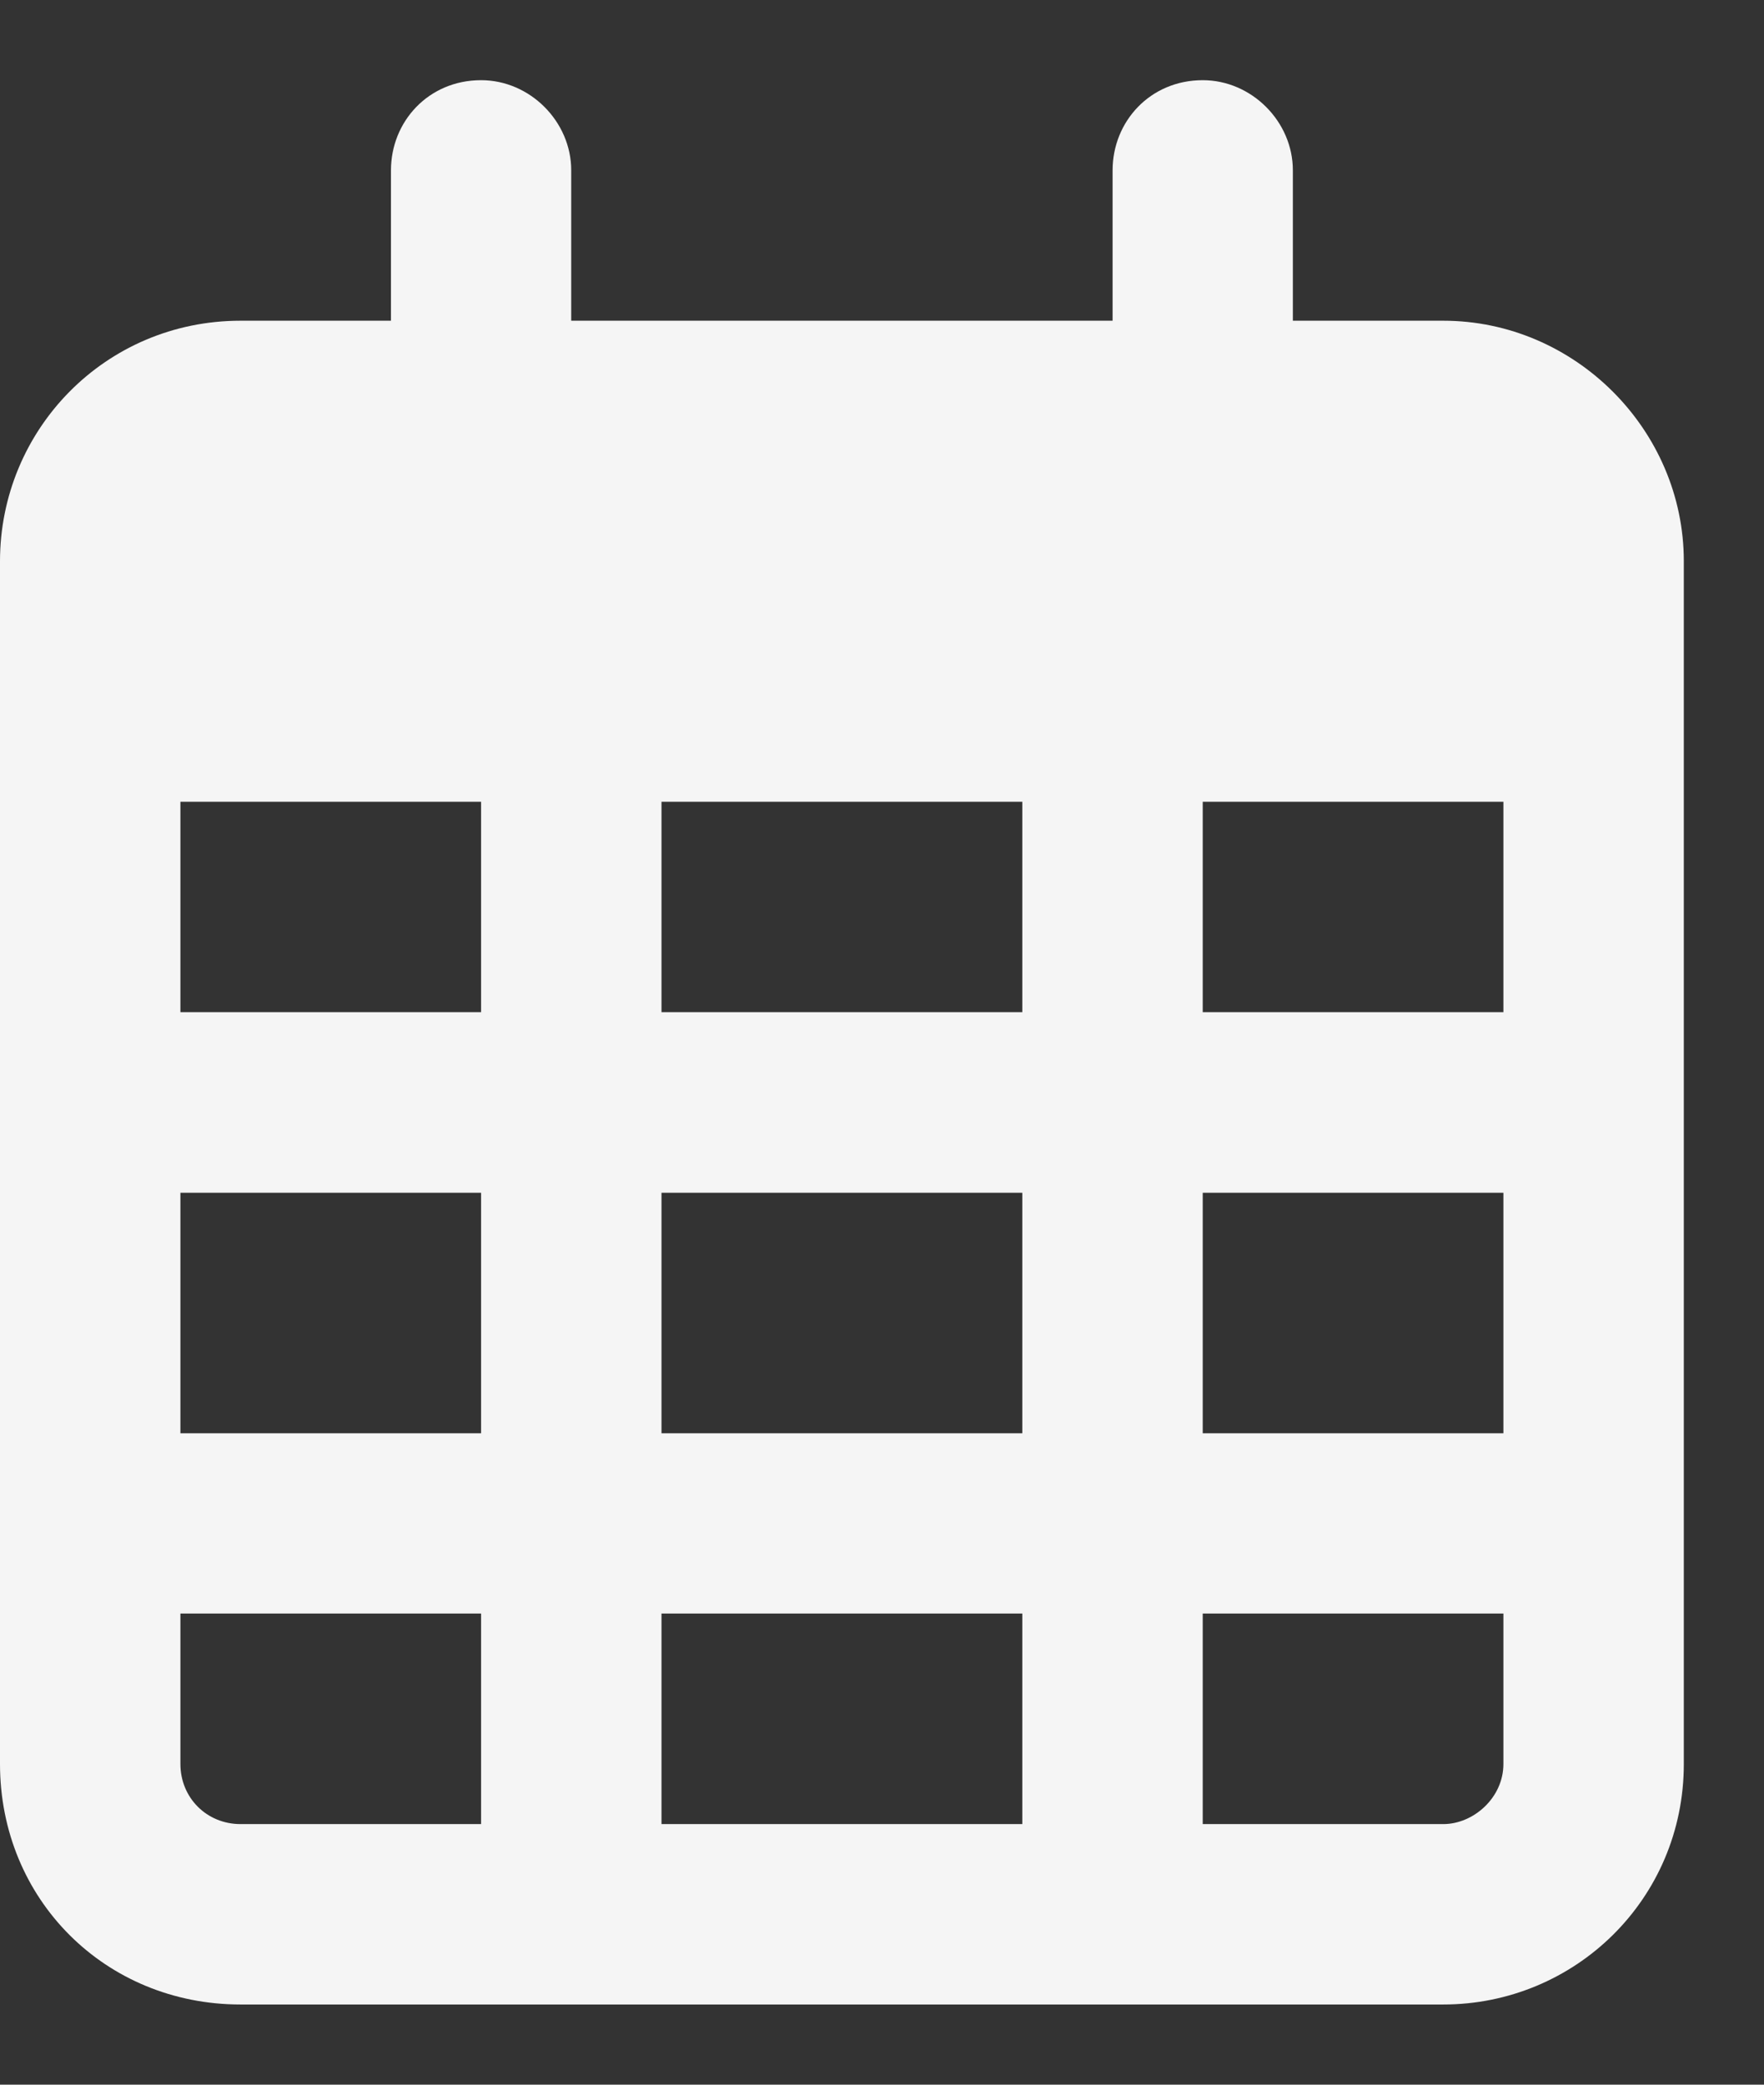
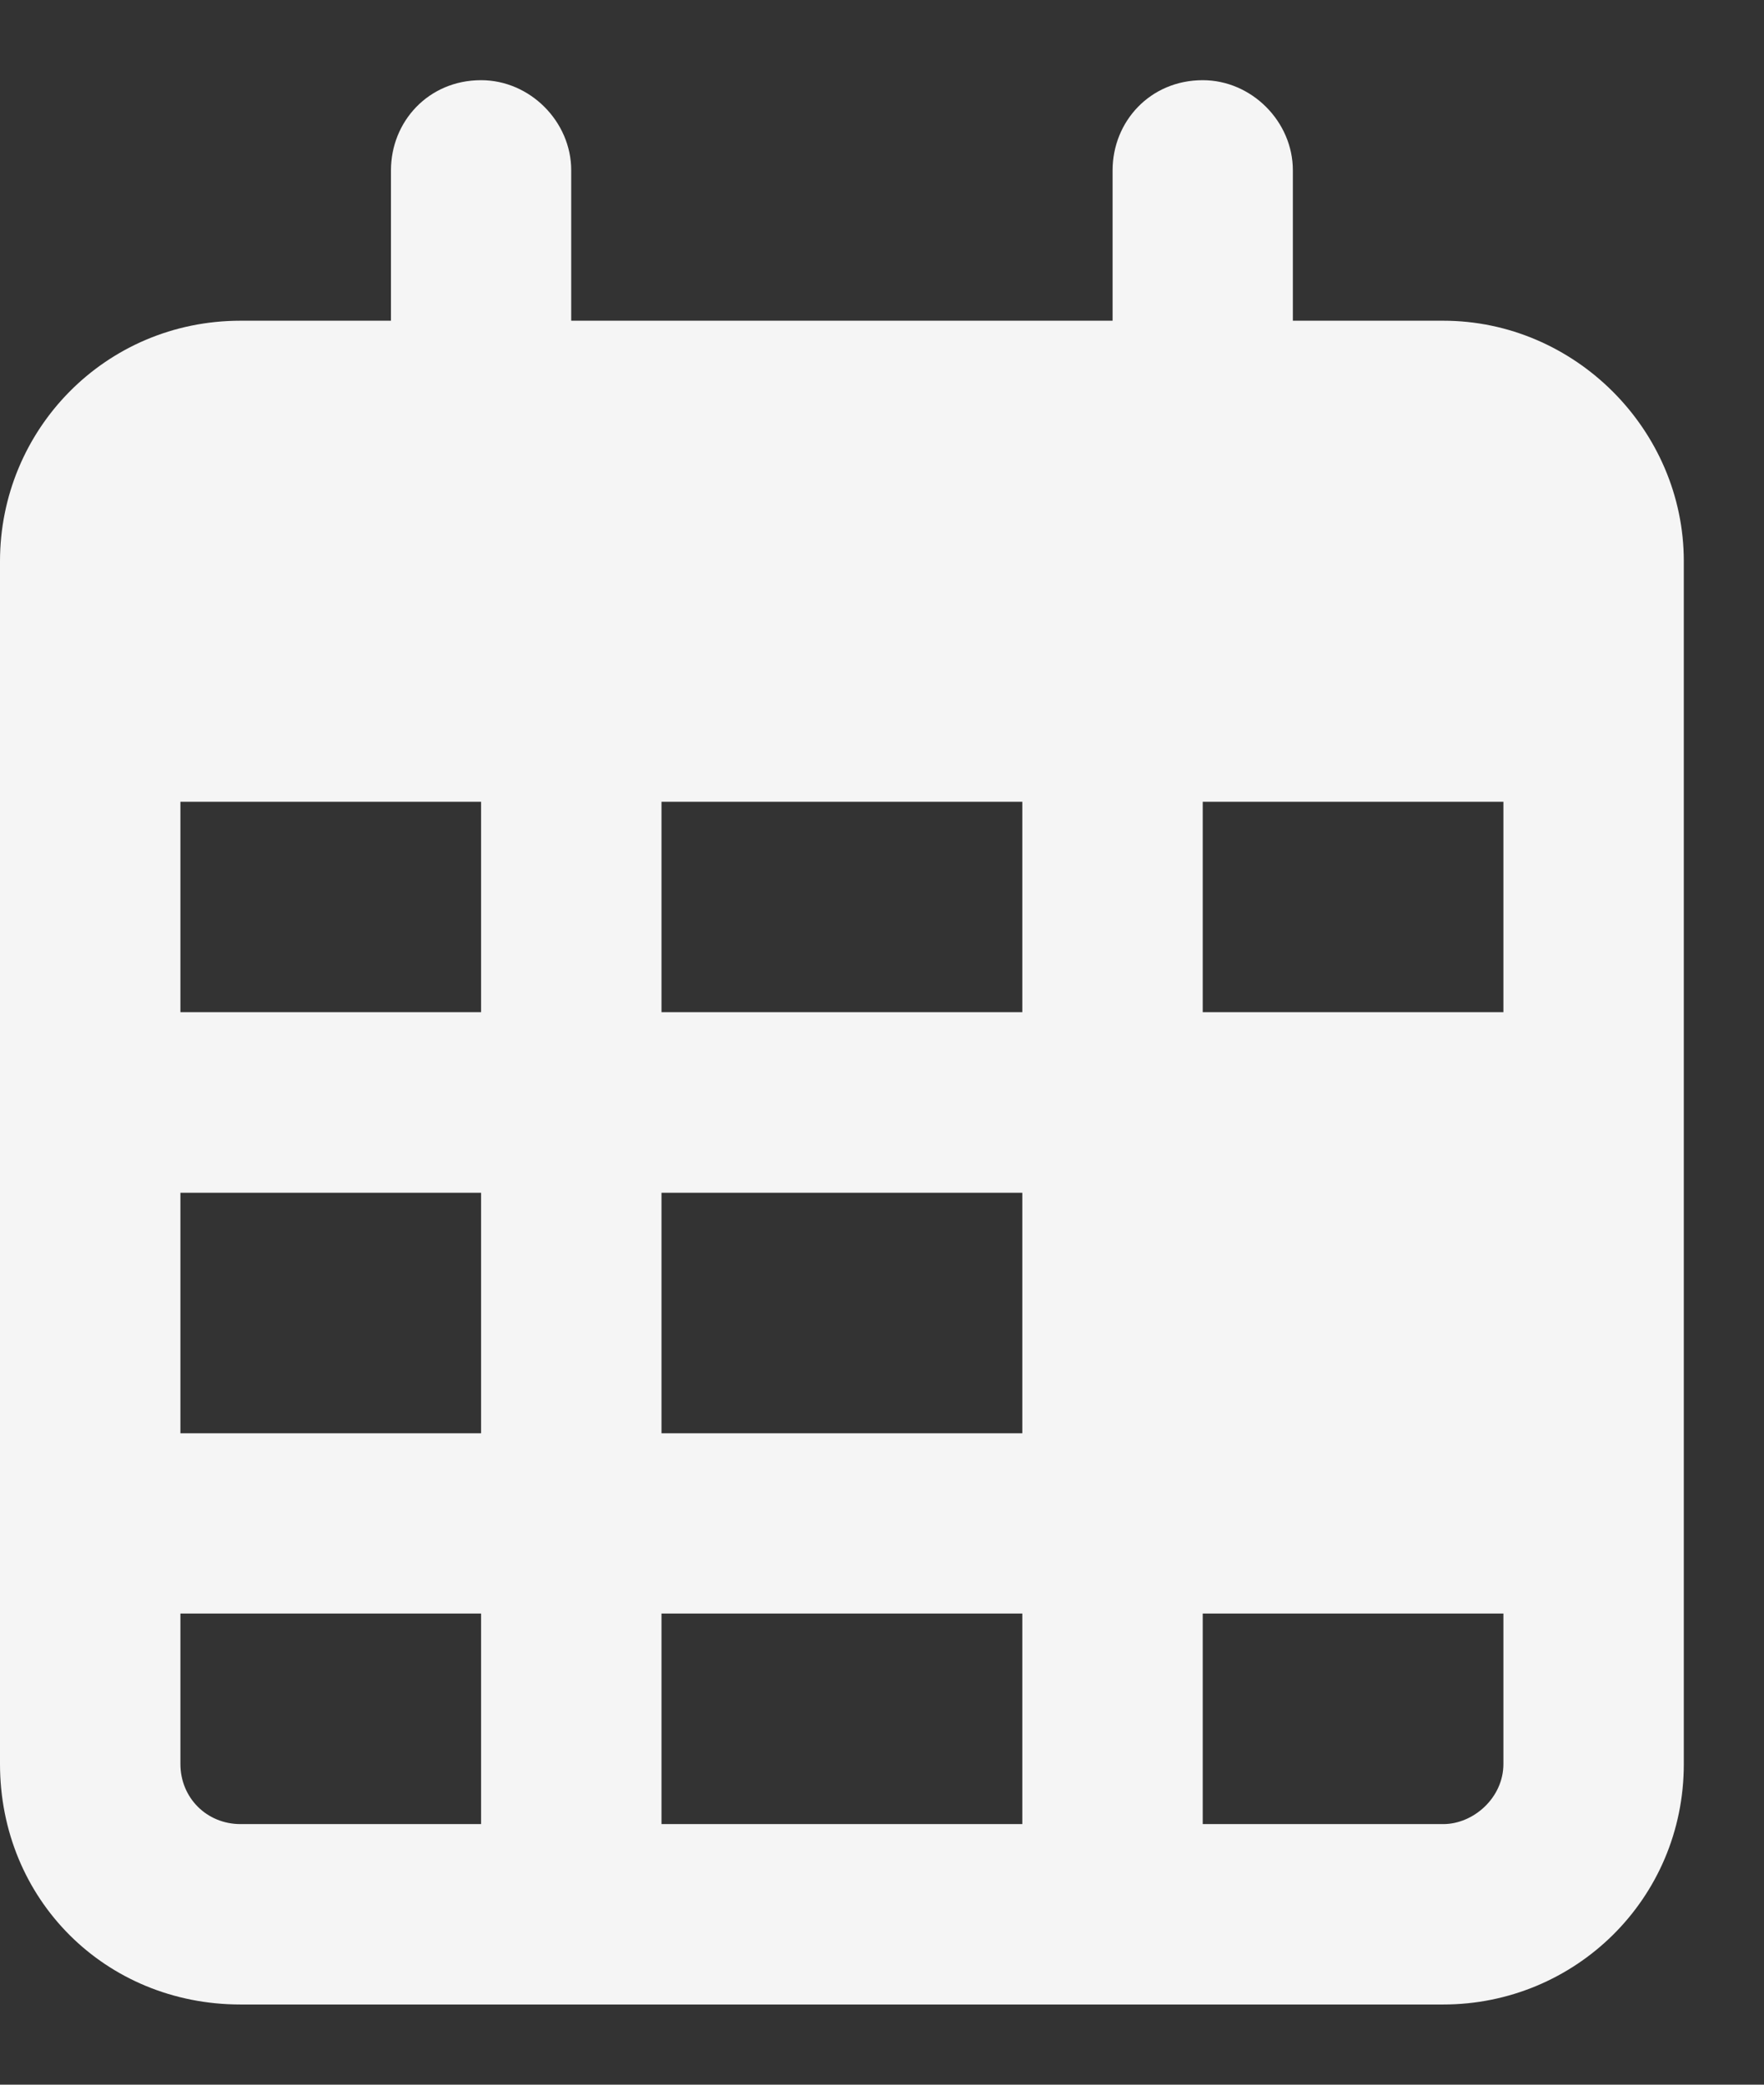
<svg xmlns="http://www.w3.org/2000/svg" width="11" height="13" viewBox="0 0 11 13" fill="none">
  <rect x="0" y="0" width="11" height="13" fill="#333333" stroke="none" />
-   <path d="M3.562 2H6.938V1.062C6.938 0.758 7.172 0.5 7.5 0.5C7.805 0.5 8.062 0.758 8.062 1.062V2H9C9.82 2 10.5 2.68 10.5 3.5V11C10.5 11.844 9.82 12.5 9 12.5H1.5C0.656 12.5 0 11.844 0 11V3.5C0 2.68 0.656 2 1.5 2H2.438V1.062C2.438 0.758 2.672 0.5 3 0.5C3.305 0.5 3.562 0.758 3.562 1.062V2ZM1.125 6.312H3V5H1.125V6.312ZM1.125 7.438V8.938H3V7.438H1.125ZM4.125 7.438V8.938H6.375V7.438H4.125ZM7.5 7.438V8.938H9.375V7.438H7.5ZM9.375 5H7.5V6.312H9.375V5ZM9.375 10.062H7.5V11.375H9C9.188 11.375 9.375 11.211 9.375 11V10.062ZM6.375 10.062H4.125V11.375H6.375V10.062ZM3 10.062H1.125V11C1.125 11.211 1.289 11.375 1.5 11.375H3V10.062ZM6.375 5H4.125V6.312H6.375V5Z" fill="#F5F5F5" />
+   <path d="M3.562 2H6.938V1.062C6.938 0.758 7.172 0.5 7.5 0.5C7.805 0.5 8.062 0.758 8.062 1.062V2H9C9.82 2 10.5 2.68 10.5 3.5V11C10.5 11.844 9.82 12.5 9 12.5H1.5C0.656 12.5 0 11.844 0 11V3.5C0 2.68 0.656 2 1.5 2H2.438V1.062C2.438 0.758 2.672 0.5 3 0.5C3.305 0.5 3.562 0.758 3.562 1.062V2ZM1.125 6.312H3V5H1.125V6.312ZM1.125 7.438V8.938H3V7.438H1.125ZM4.125 7.438V8.938H6.375V7.438H4.125ZM7.5 7.438H9.375V7.438H7.5ZM9.375 5H7.5V6.312H9.375V5ZM9.375 10.062H7.5V11.375H9C9.188 11.375 9.375 11.211 9.375 11V10.062ZM6.375 10.062H4.125V11.375H6.375V10.062ZM3 10.062H1.125V11C1.125 11.211 1.289 11.375 1.5 11.375H3V10.062ZM6.375 5H4.125V6.312H6.375V5Z" fill="#F5F5F5" />
</svg>